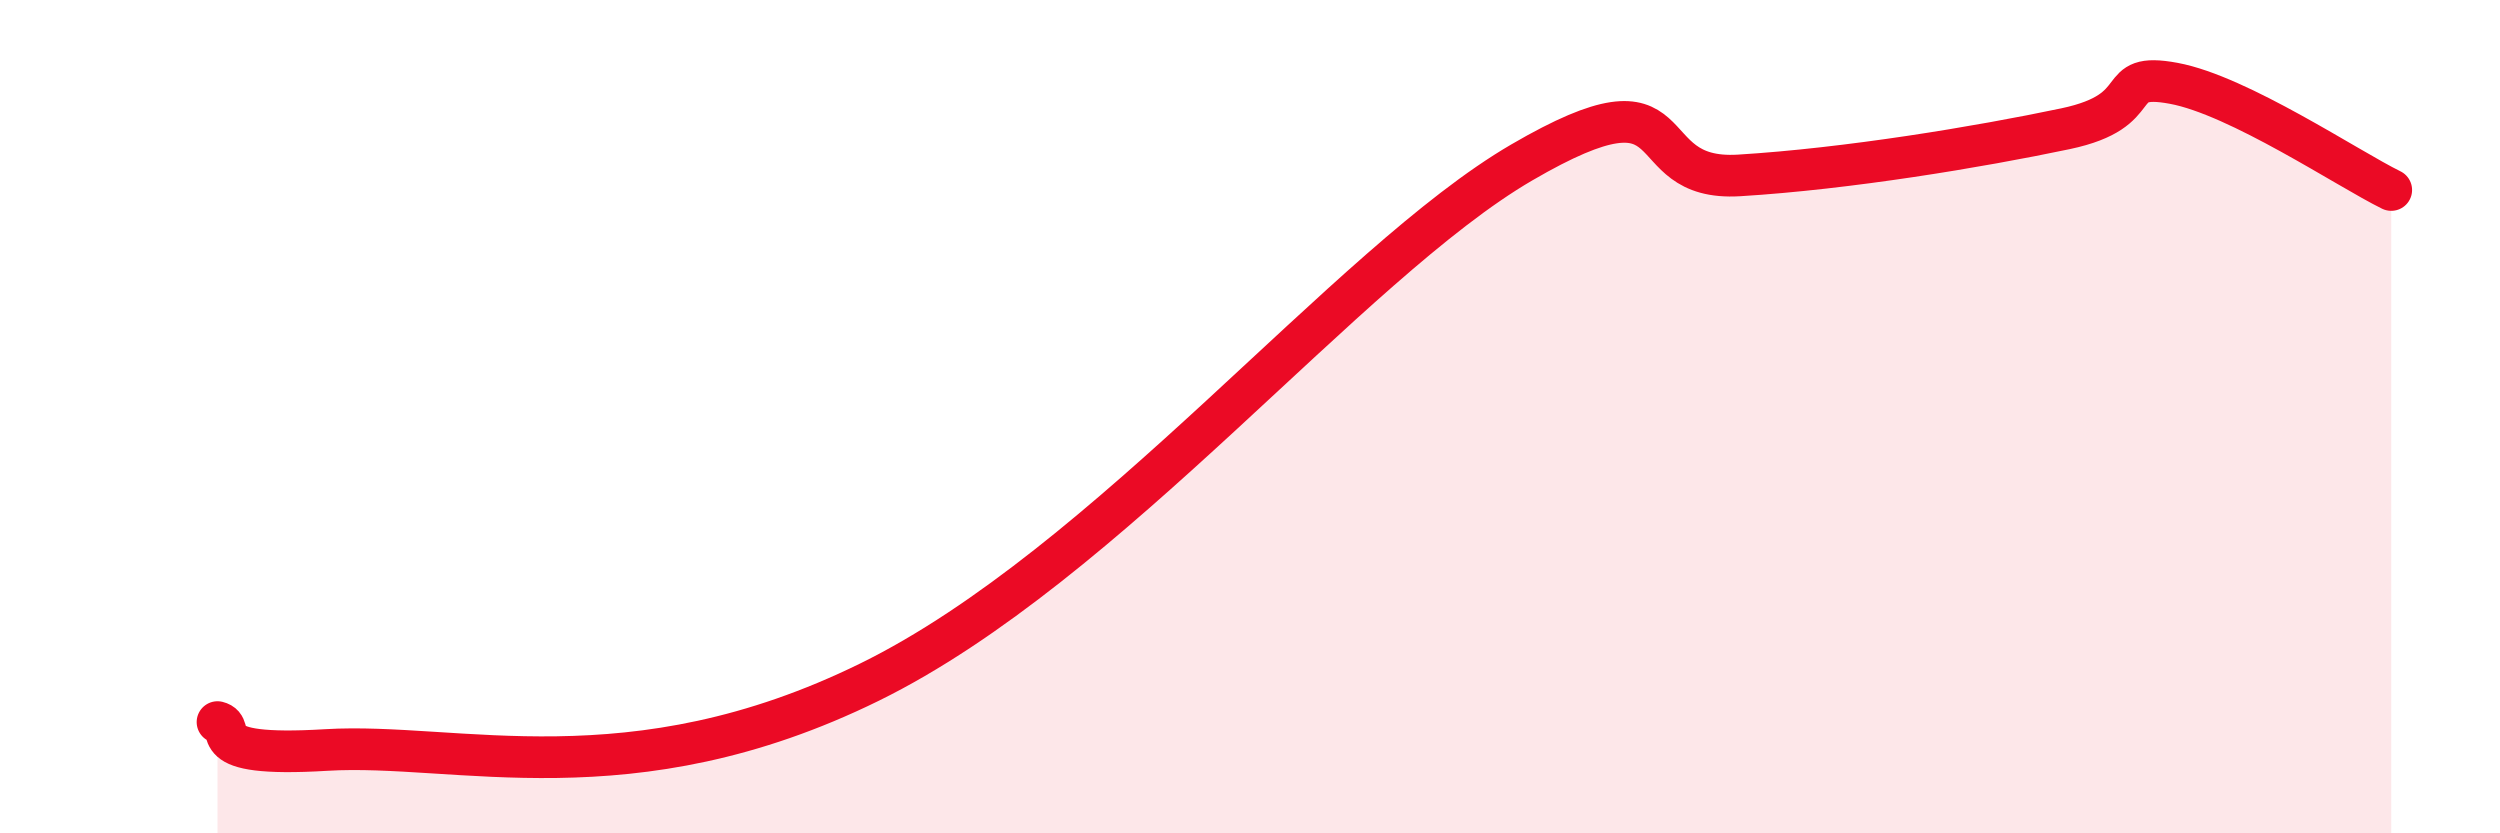
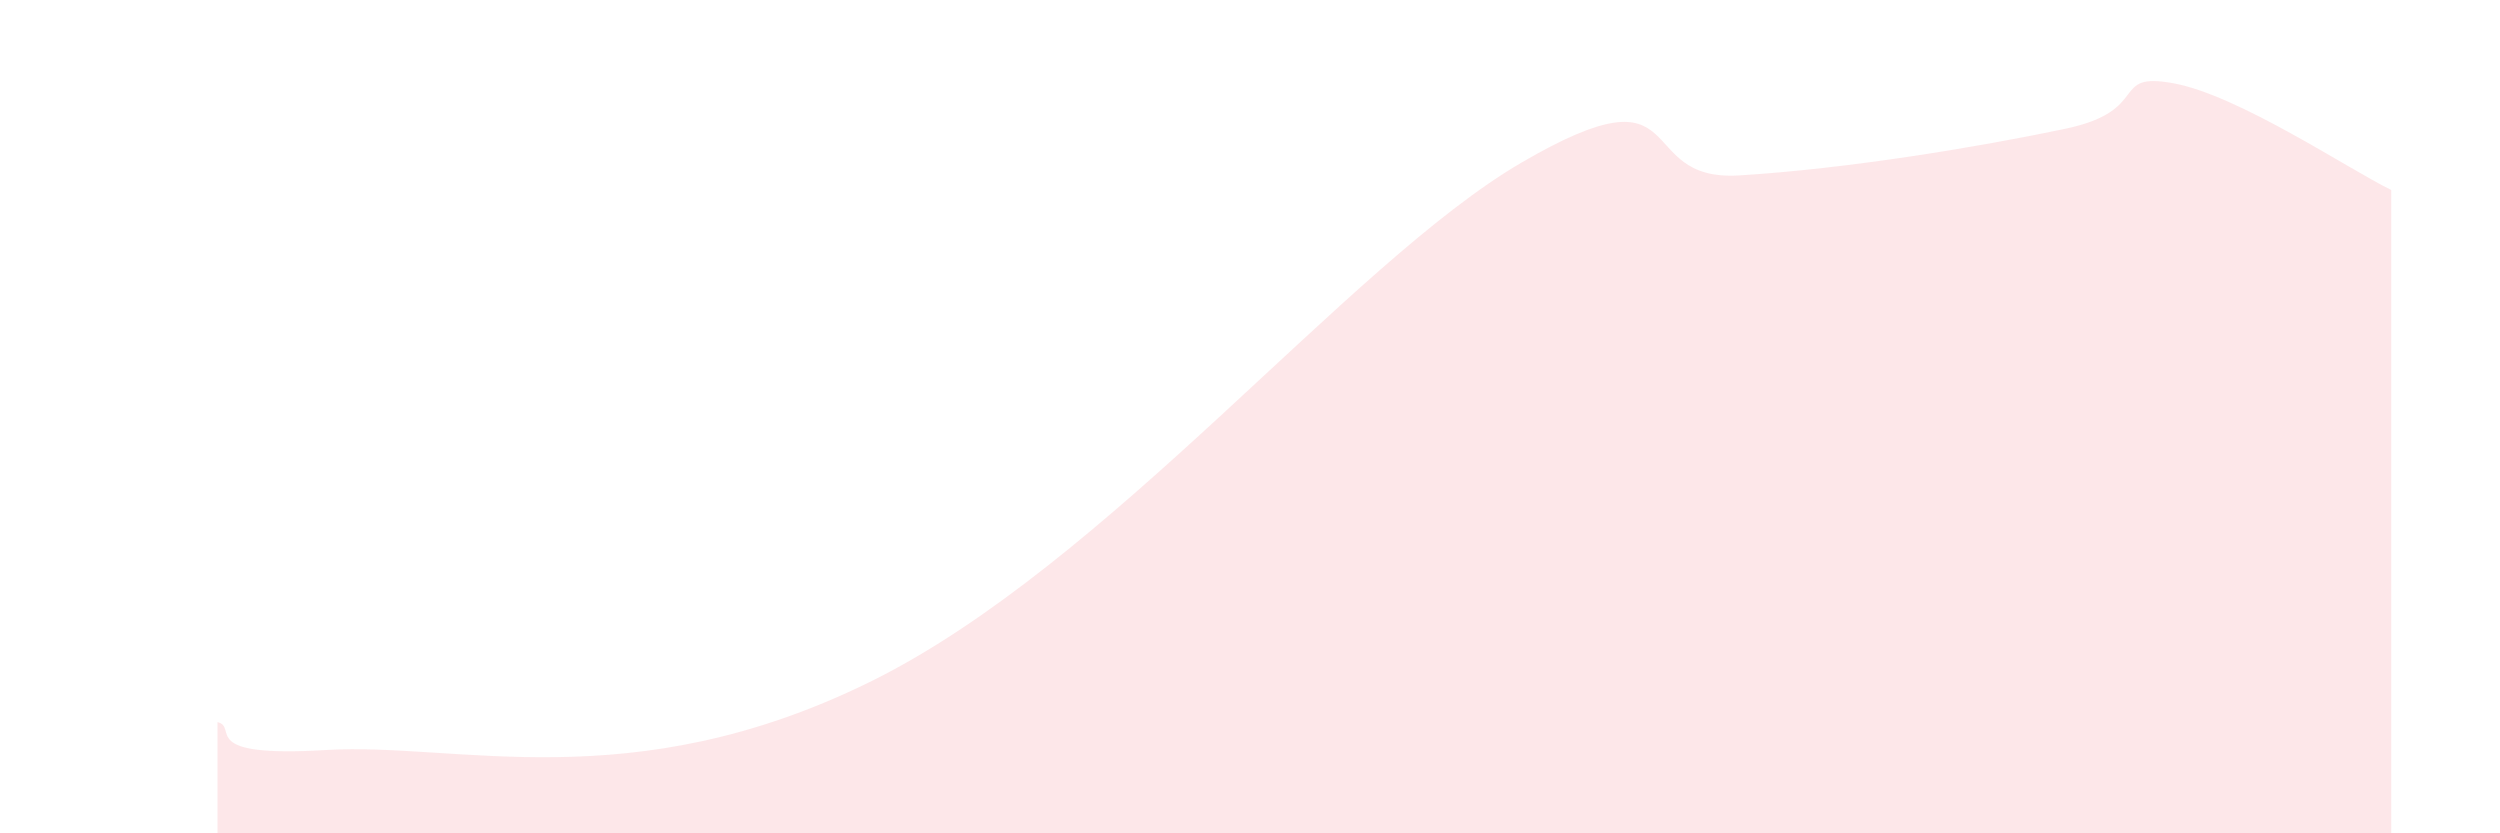
<svg xmlns="http://www.w3.org/2000/svg" width="60" height="20" viewBox="0 0 60 20">
  <path d="M 5.22,17.33 C 5.74,17.46 4.7,18.19 7.83,18 C 10.96,17.81 15.13,19.19 20.87,16.37 C 26.61,13.55 32.35,6.33 36.52,3.9 C 40.69,1.47 39.13,4.37 41.74,4.21 C 44.35,4.05 47.48,3.53 49.57,3.09 C 51.66,2.65 50.61,1.71 52.17,2 C 53.73,2.29 56.35,4.05 57.39,4.56L57.39 20L5.22 20Z" fill="#EB0A25" opacity="0.1" stroke-linecap="round" stroke-linejoin="round" />
-   <path d="M 5.22,17.33 C 5.74,17.46 4.7,18.19 7.83,18 C 10.96,17.81 15.13,19.19 20.87,16.37 C 26.61,13.55 32.35,6.33 36.52,3.9 C 40.69,1.47 39.13,4.37 41.74,4.21 C 44.35,4.05 47.48,3.53 49.57,3.09 C 51.66,2.65 50.61,1.71 52.17,2 C 53.73,2.29 56.35,4.05 57.39,4.56" stroke="#EB0A25" stroke-width="1" fill="none" stroke-linecap="round" stroke-linejoin="round" />
</svg>